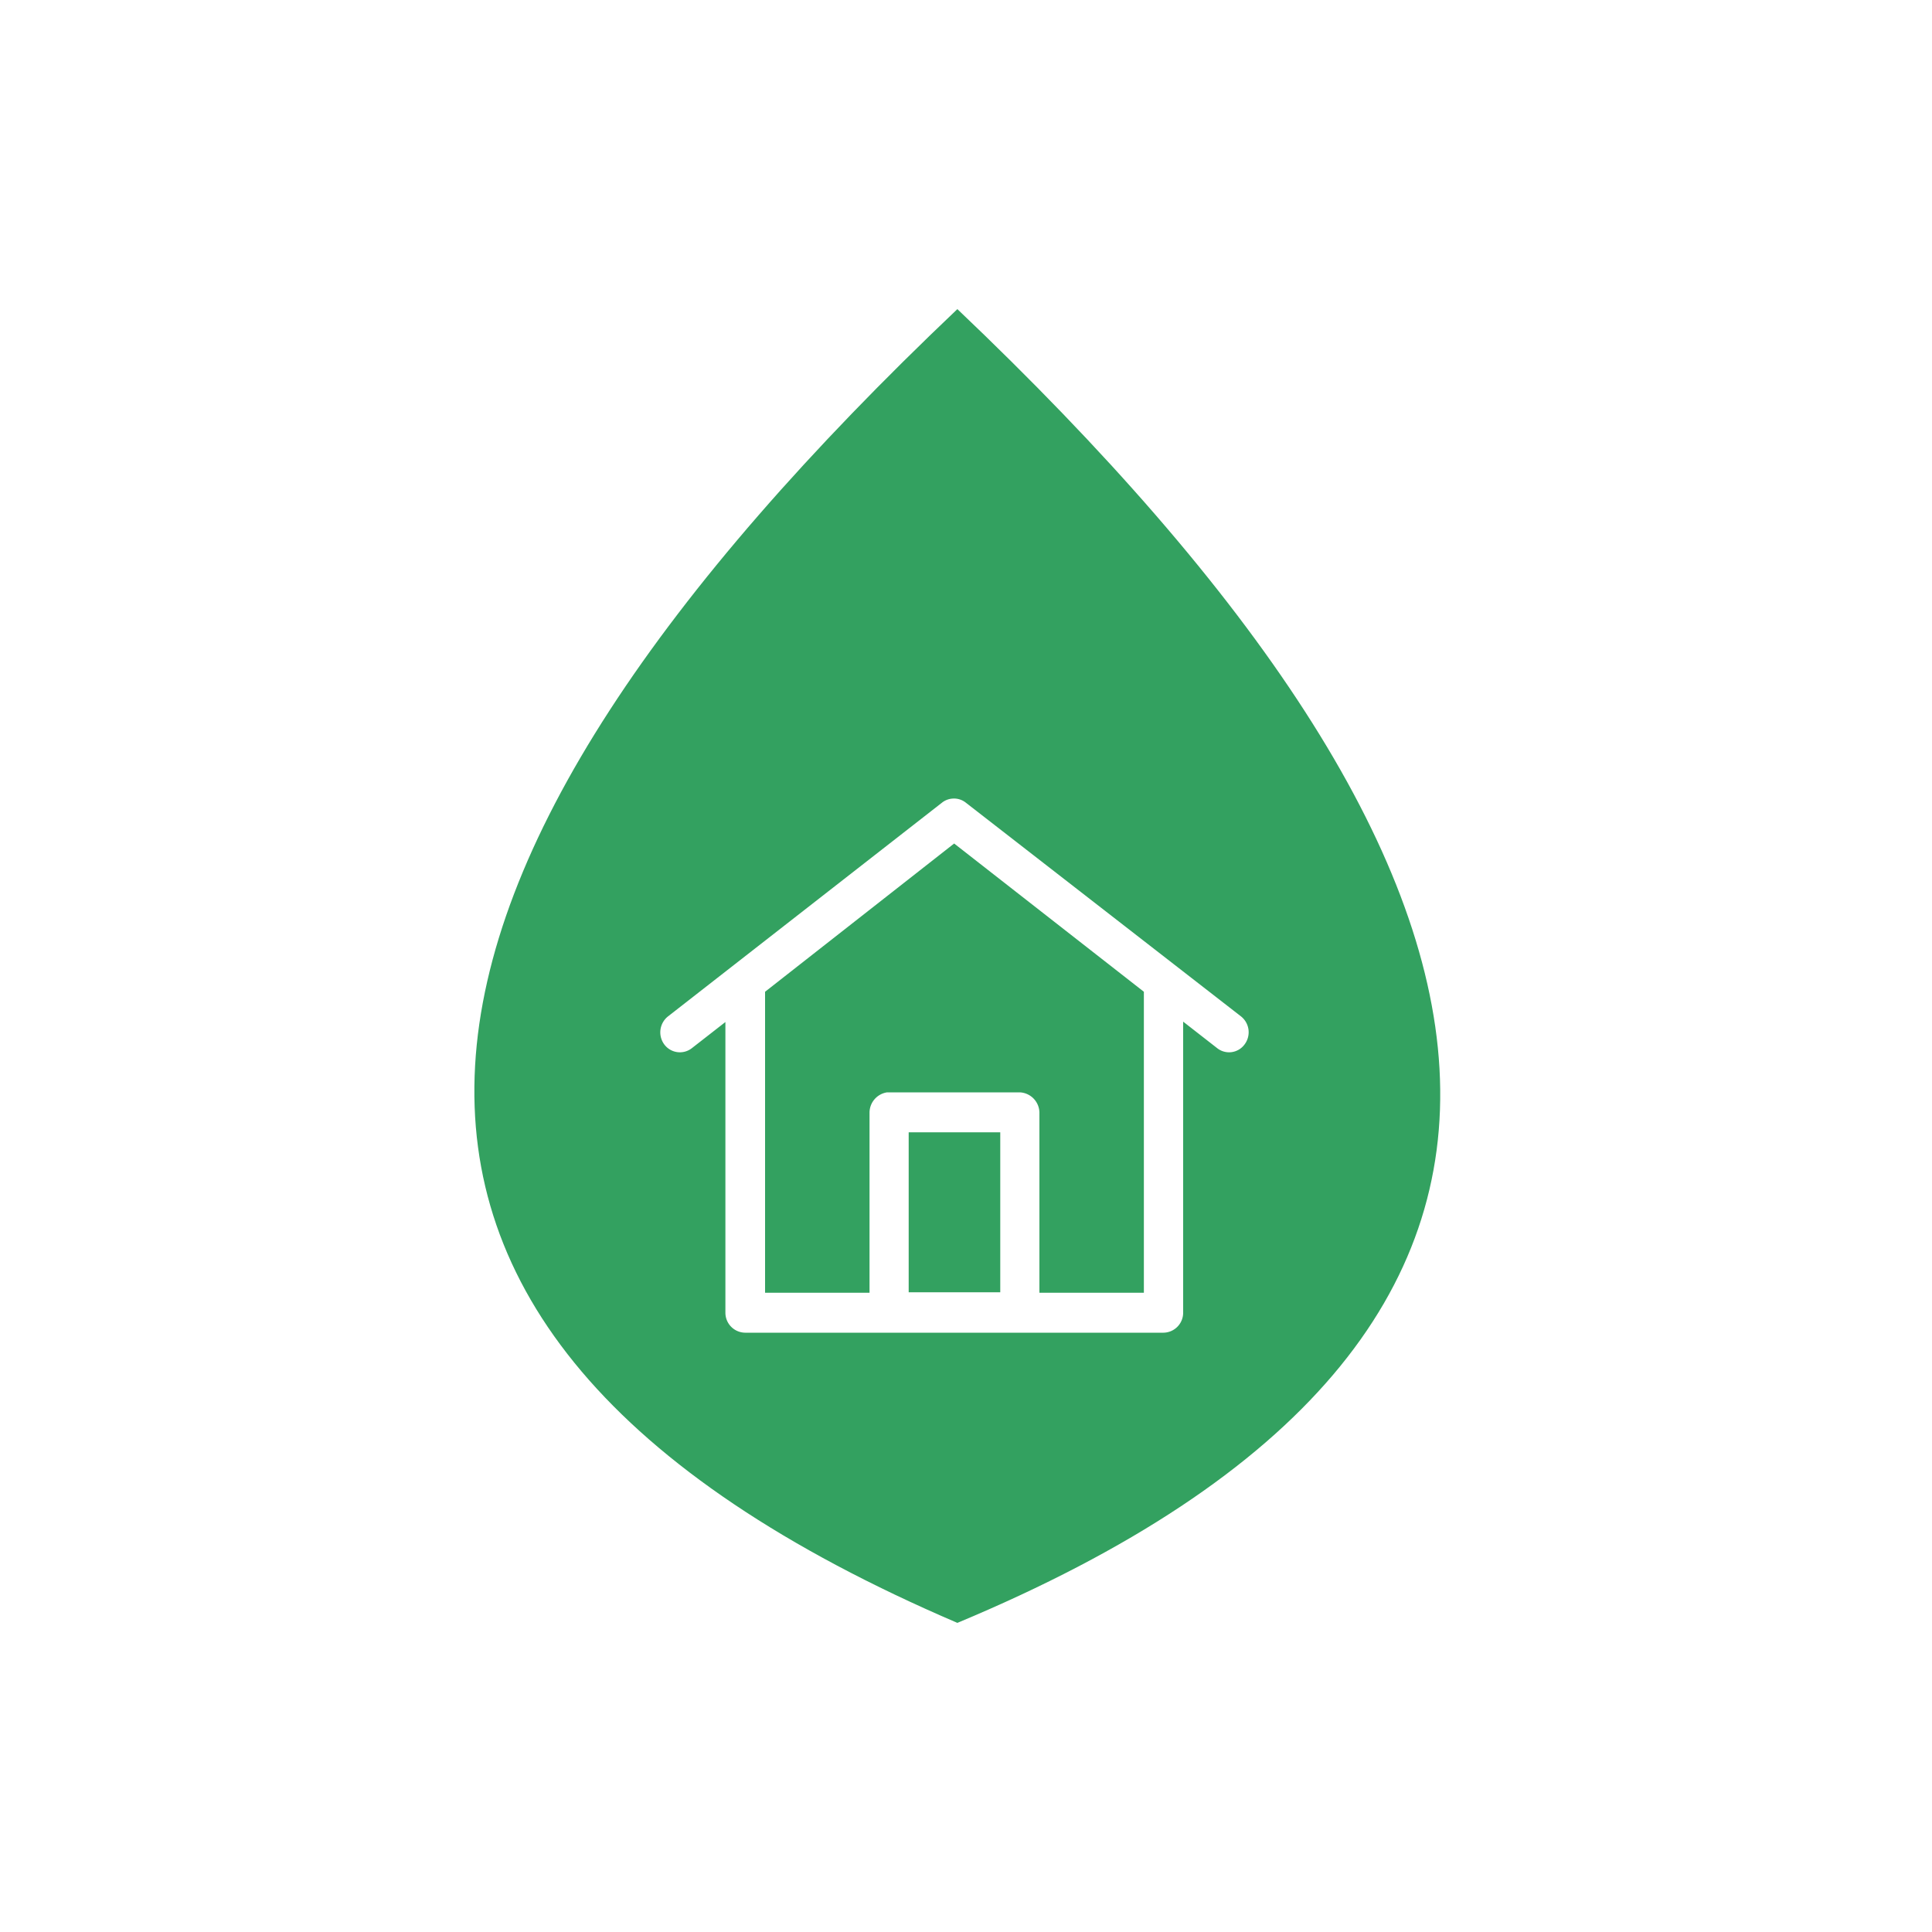
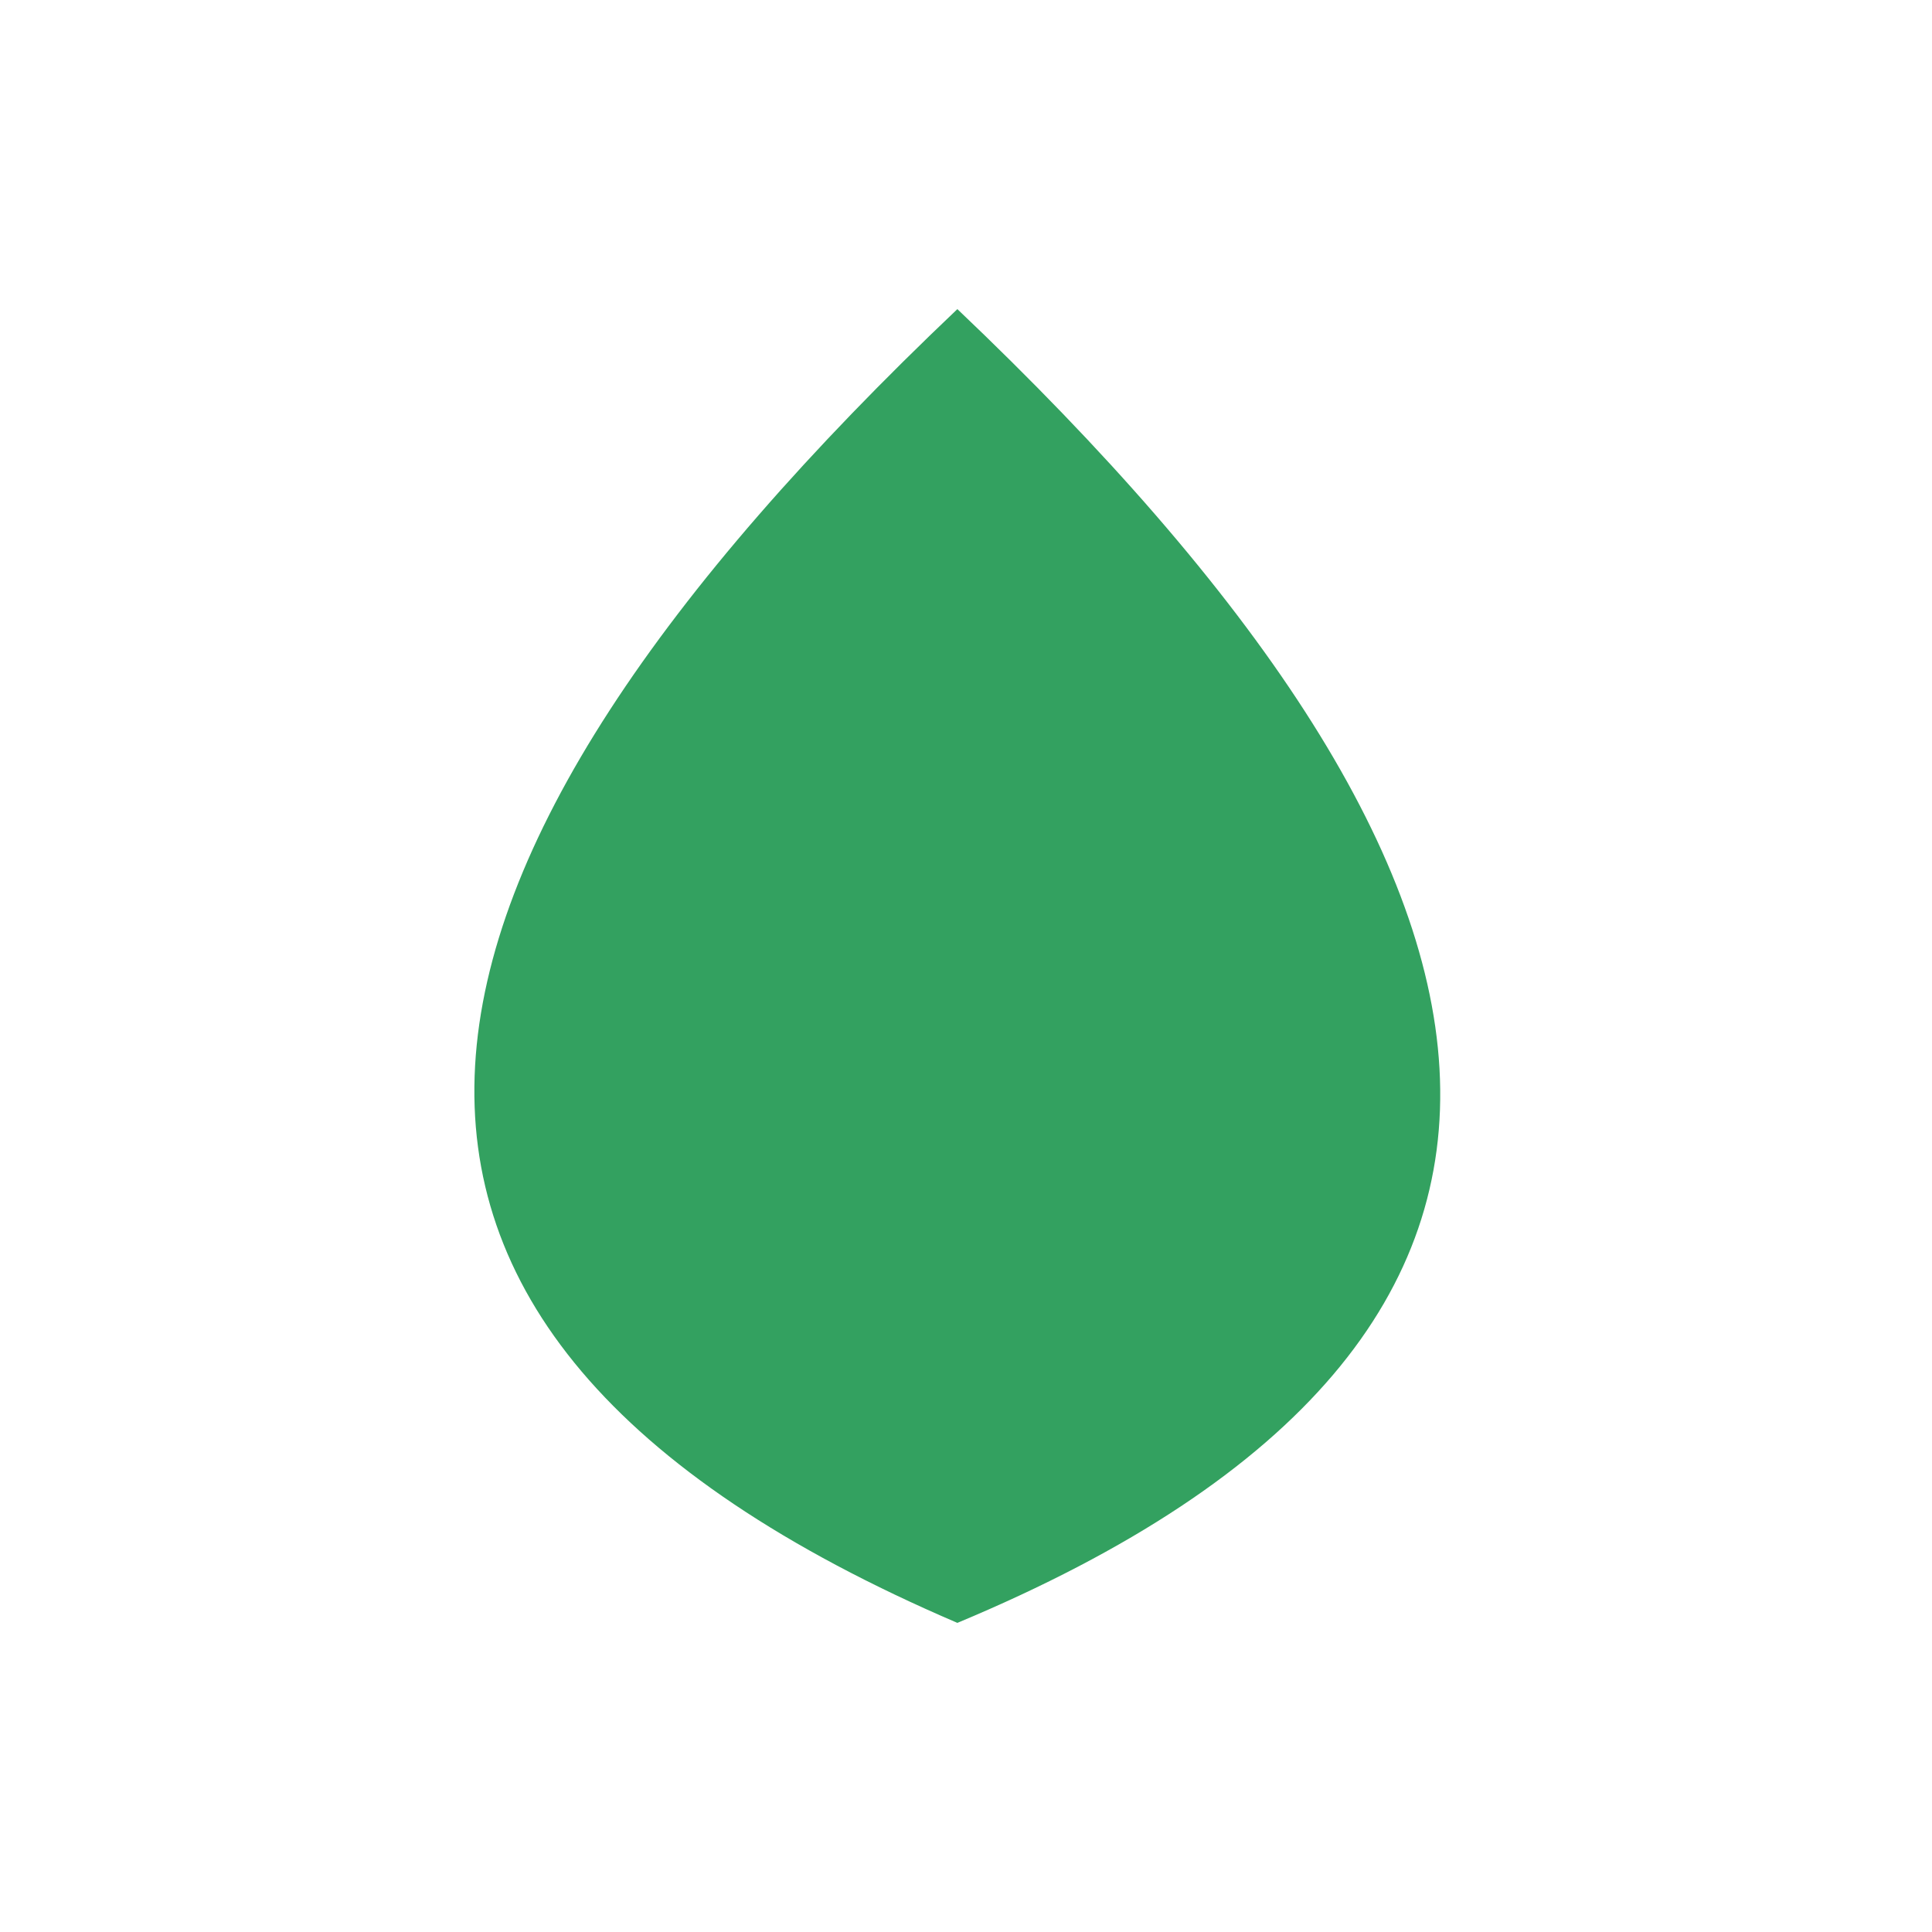
<svg xmlns="http://www.w3.org/2000/svg" width="150" height="150" viewBox="0 0 150 150">
  <defs>
    <style>.cls-1{fill:#fff;}.cls-2{fill:#33a160;fill-rule:evenodd;}</style>
  </defs>
  <title>アセット 68</title>
  <g id="レイヤー_2" data-name="レイヤー 2">
    <g id="レイアウト">
-       <rect class="cls-1" width="150" height="150" />
      <path class="cls-2" d="M74.33,126c53.82-22.46,46-58.29,0-102C28.3,67.71,20.51,102.93,74.33,126Z" />
-       <path class="cls-1" d="M74,62a1.48,1.48,0,0,0-.84.3L51.88,78.9a1.58,1.58,0,0,0-.32,2.17,1.51,1.51,0,0,0,2.13.33l0,0,2.63-2.05v22.57a1.55,1.55,0,0,0,1.53,1.55H90.33a1.55,1.55,0,0,0,1.53-1.55V79.32l2.63,2.05a1.49,1.49,0,0,0,2.13-.27,1.57,1.57,0,0,0-.26-2.18l0,0L75,62.33A1.47,1.47,0,0,0,74,62Zm.08,3.49L88.81,77v23.37H80.7v-14a1.6,1.6,0,0,0-1.52-1.56H68.87a1.6,1.6,0,0,0-1.36,1.56v14H59.4V77ZM70.55,87.91h7.11v12.42H70.55Z" />
    </g>
  </g>
</svg>